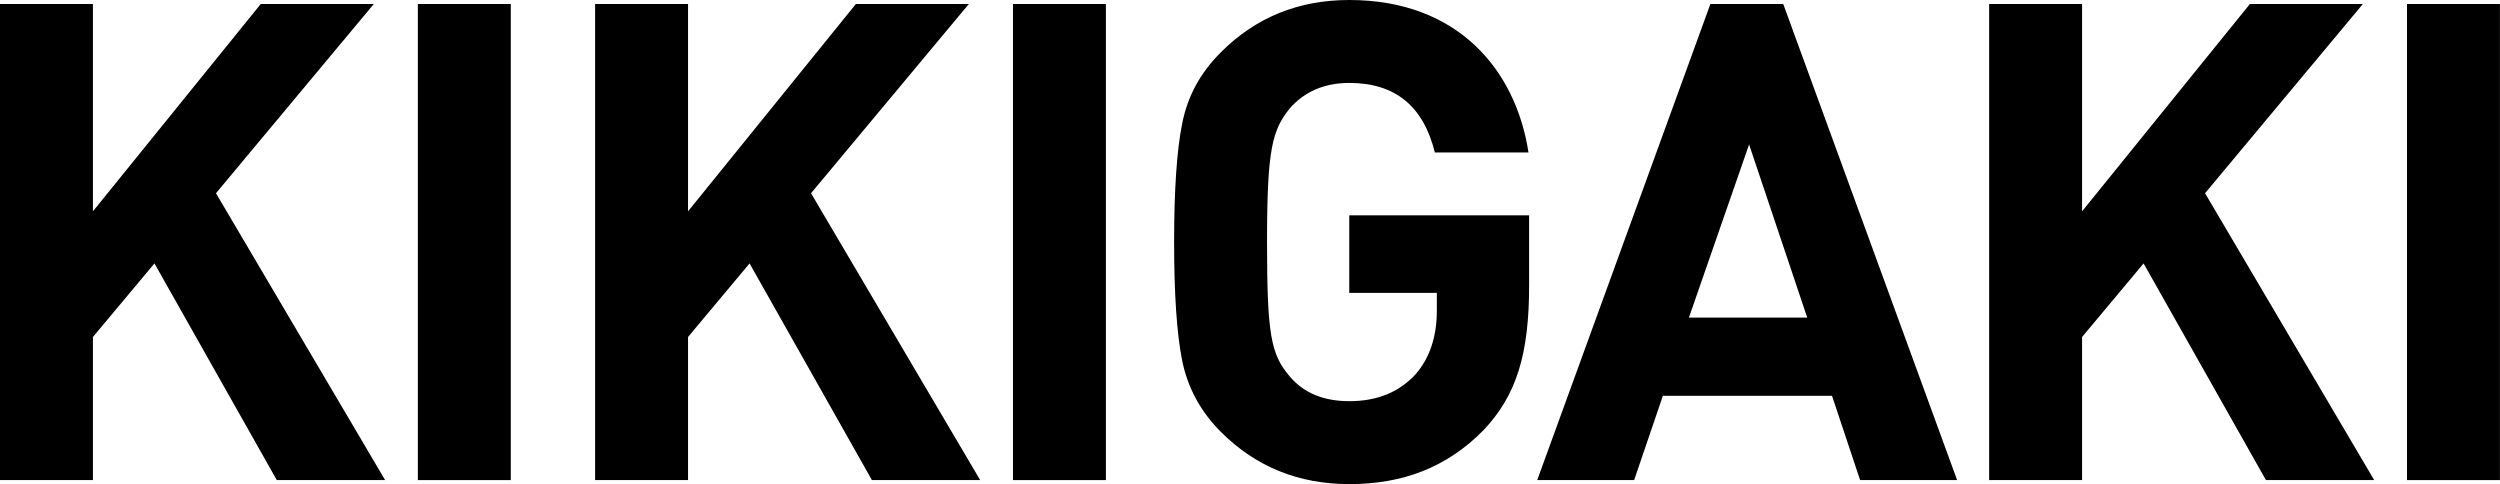
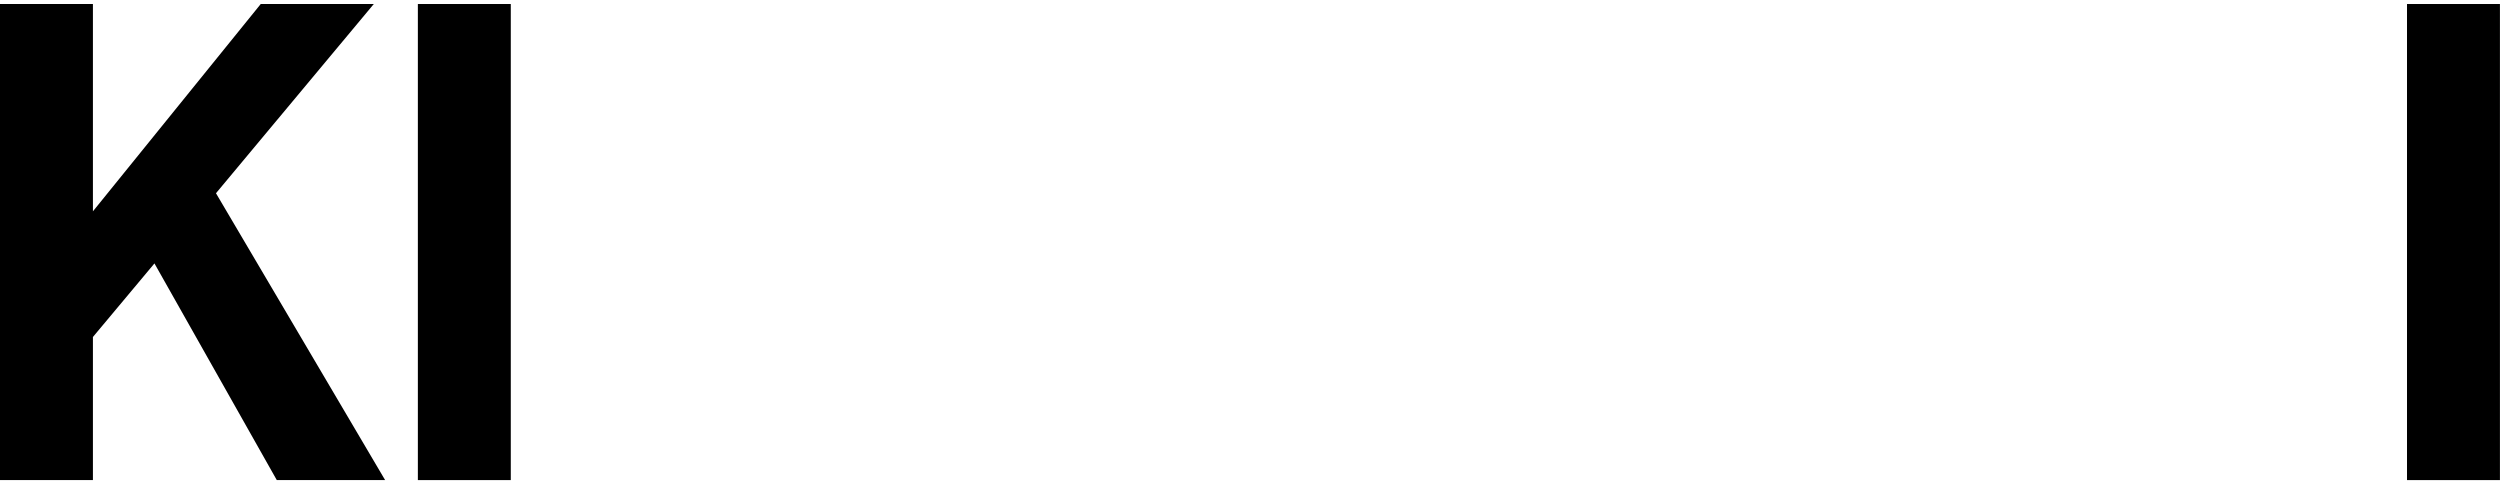
<svg xmlns="http://www.w3.org/2000/svg" version="1.1" id="レイヤー_1" x="0px" y="0px" viewBox="0 0 355.14 68.77" style="enable-background:new 0 0 355.14 68.77;" xml:space="preserve">
  <g>
    <path d="M39.32,68.2L21.94,37.42L13.2,47.87V68.2H0V0.57h13.2v29.45L37.04,0.57H53.1L30.68,27.45L54.71,68.2H39.32z" />
    <path d="M59.36,68.2V0.57h13.2V68.2H59.36z" />
-     <path d="M123.86,68.2l-17.38-30.78l-8.74,10.45V68.2h-13.2V0.57h13.2v29.45l23.84-29.45h16.05l-22.42,26.88l24.03,40.75H123.86z" />
-     <path d="M143.9,68.2V0.57h13.2V68.2H143.9z" />
-     <path d="M210.77,61.08c-5.22,5.32-11.49,7.69-19.09,7.69c-7.22,0-13.3-2.47-18.24-7.41c-2.94-2.94-4.75-6.36-5.51-10.16   c-0.76-3.8-1.14-9.4-1.14-16.81s0.38-13.01,1.14-16.81c0.76-3.89,2.56-7.22,5.51-10.16C178.38,2.47,184.46,0,191.67,0   c15.39,0,23.65,9.88,25.46,21.66h-13.3c-1.62-6.55-5.6-9.88-12.16-9.88c-3.51,0-6.36,1.23-8.45,3.61c-2.47,3.13-3.23,5.6-3.23,19   c0,13.3,0.57,15.96,3.23,19.09c2,2.37,4.84,3.51,8.45,3.51c3.89,0,7.03-1.23,9.4-3.8c2-2.28,3.04-5.32,3.04-9.02V41.6h-12.44V30.59   h25.55v9.88C217.23,50.34,215.42,56.14,210.77,61.08z" />
-     <path d="M264.24,68.2l-3.99-11.97h-24.03l-4.08,11.97h-13.77l24.6-67.63h10.35l24.7,67.63H264.24z M248.47,20.52l-8.55,24.6h16.81   L248.47,20.52z" />
-     <path d="M321.89,68.2l-17.38-30.78l-8.74,10.45V68.2h-13.2V0.57h13.2v29.45l23.84-29.45h16.05l-22.42,26.88l24.03,40.75H321.89z" />
    <path d="M341.93,68.2V0.57h13.2V68.2H341.93z" />
  </g>
</svg>